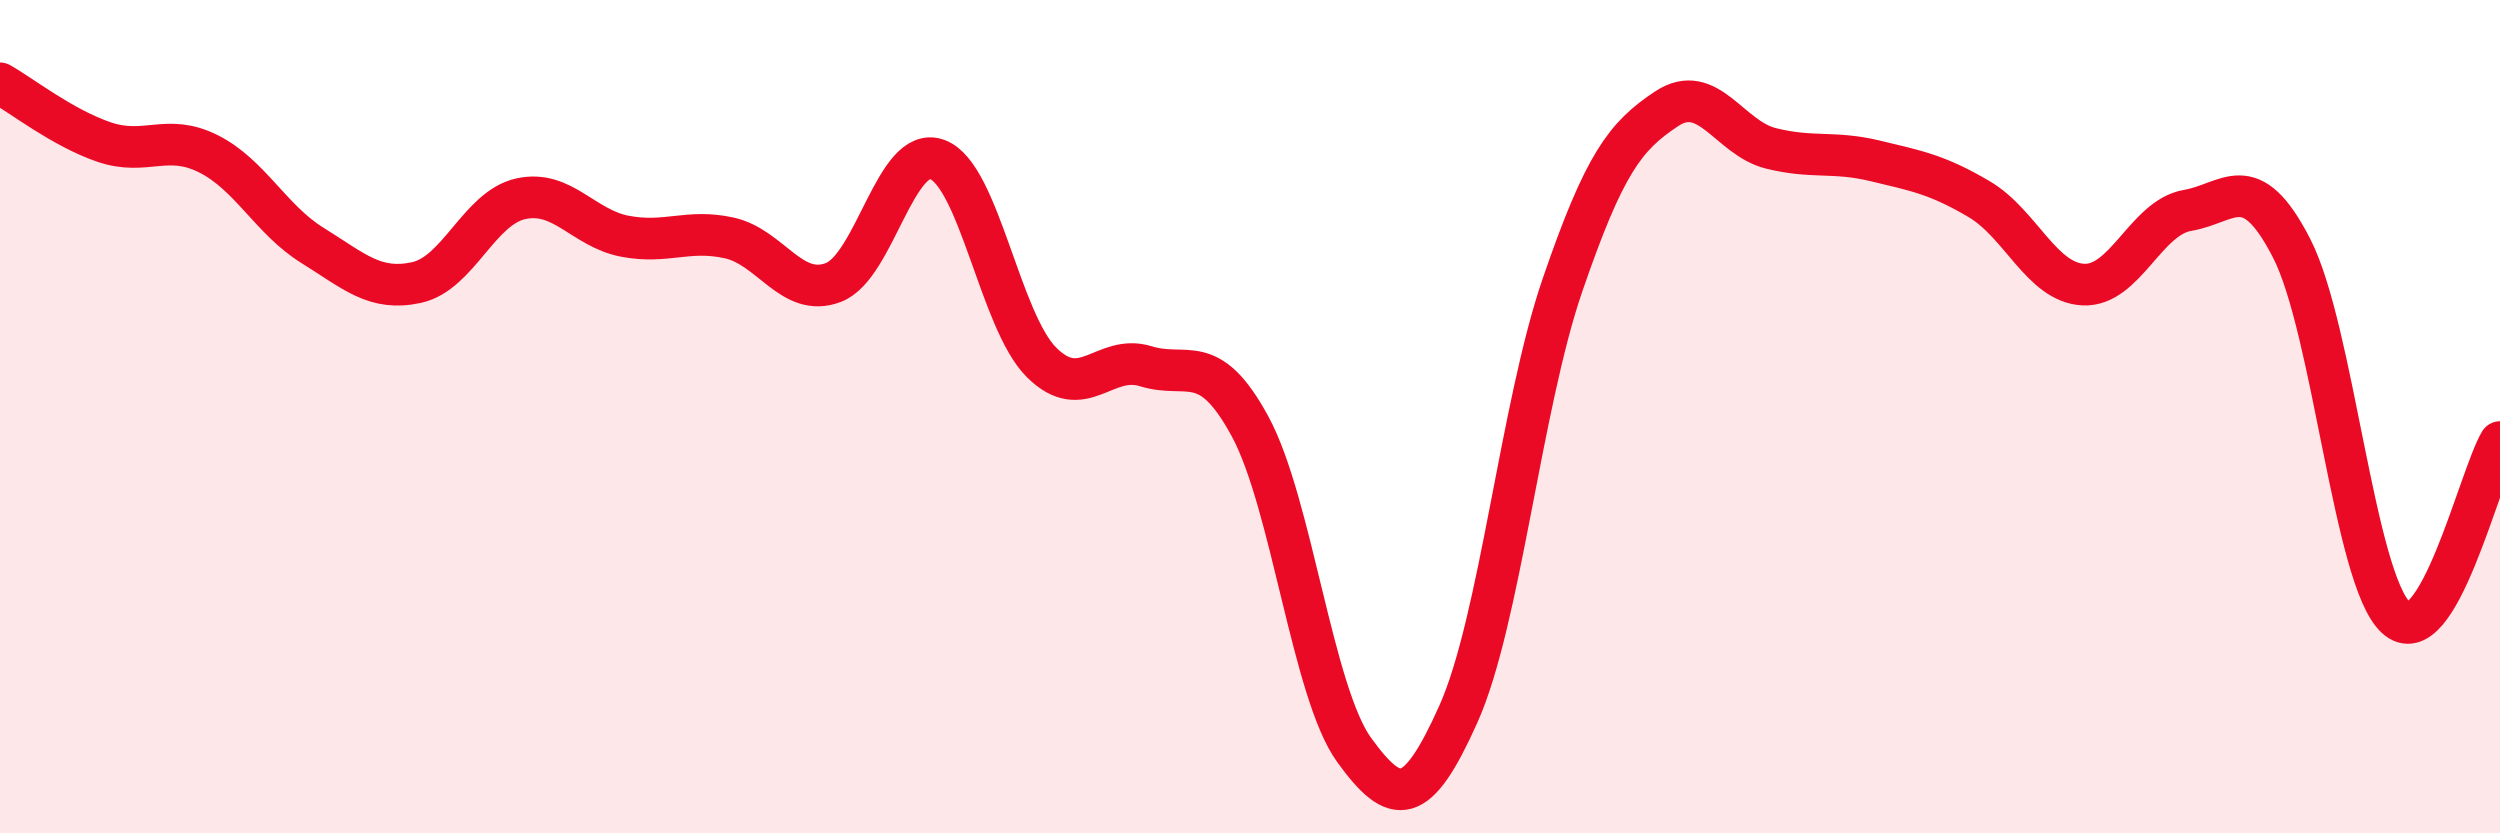
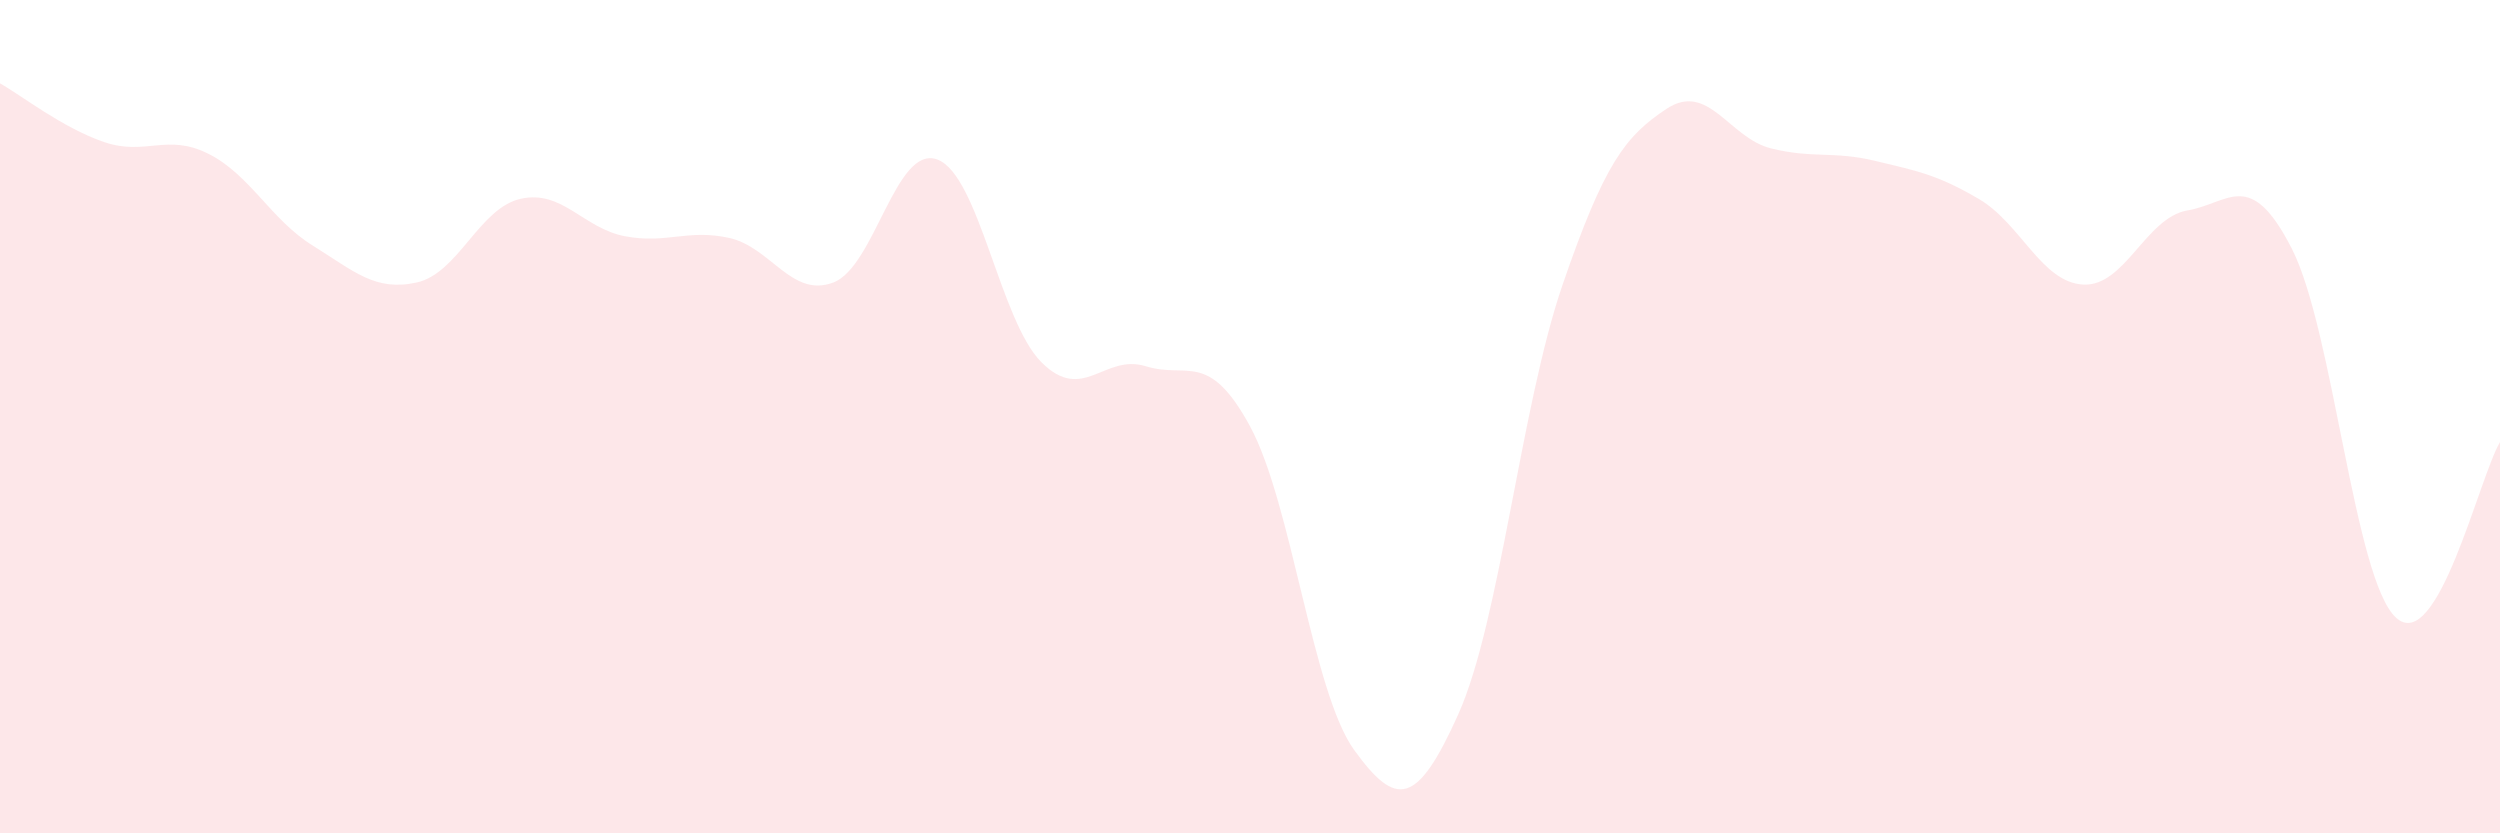
<svg xmlns="http://www.w3.org/2000/svg" width="60" height="20" viewBox="0 0 60 20">
  <path d="M 0,2 C 0.5,2.28 1.5,3.07 2.5,3.41 C 3.5,3.75 4,3.19 5,3.69 C 6,4.19 6.5,5.27 7.5,5.89 C 8.5,6.51 9,7 10,6.78 C 11,6.56 11.5,4.99 12.5,4.77 C 13.5,4.55 14,5.48 15,5.67 C 16,5.86 16.5,5.49 17.5,5.71 C 18.5,5.93 19,7.16 20,6.78 C 21,6.4 21.5,3.45 22.5,3.83 C 23.5,4.21 24,7.71 25,8.7 C 26,9.69 26.5,8.48 27.5,8.79 C 28.5,9.1 29,8.39 30,10.23 C 31,12.07 31.5,16.62 32.5,18 C 33.5,19.38 34,19.37 35,17.14 C 36,14.91 36.5,9.75 37.5,6.84 C 38.5,3.93 39,3.27 40,2.61 C 41,1.95 41.5,3.31 42.5,3.56 C 43.5,3.81 44,3.62 45,3.86 C 46,4.1 46.5,4.19 47.5,4.78 C 48.5,5.37 49,6.78 50,6.83 C 51,6.88 51.5,5.22 52.5,5.05 C 53.5,4.88 54,4.01 55,5.96 C 56,7.91 56.5,13.89 57.5,14.82 C 58.5,15.75 59.5,11.45 60,10.61L60 20L0 20Z" fill="#EB0A25" opacity="0.1" stroke-linecap="round" stroke-linejoin="round" />
-   <path d="M 0,2 C 0.5,2.28 1.5,3.07 2.5,3.41 C 3.5,3.75 4,3.19 5,3.69 C 6,4.19 6.5,5.27 7.5,5.89 C 8.5,6.51 9,7 10,6.78 C 11,6.56 11.5,4.99 12.5,4.77 C 13.5,4.55 14,5.48 15,5.67 C 16,5.86 16.5,5.49 17.5,5.71 C 18.5,5.93 19,7.16 20,6.78 C 21,6.4 21.5,3.45 22.5,3.83 C 23.5,4.21 24,7.71 25,8.7 C 26,9.69 26.5,8.48 27.5,8.79 C 28.5,9.1 29,8.39 30,10.23 C 31,12.07 31.5,16.62 32.5,18 C 33.5,19.38 34,19.37 35,17.14 C 36,14.91 36.5,9.75 37.5,6.84 C 38.5,3.93 39,3.27 40,2.61 C 41,1.95 41.5,3.31 42.5,3.56 C 43.5,3.81 44,3.62 45,3.86 C 46,4.1 46.5,4.19 47.5,4.78 C 48.5,5.37 49,6.78 50,6.83 C 51,6.88 51.5,5.22 52.5,5.05 C 53.5,4.88 54,4.01 55,5.96 C 56,7.91 56.5,13.89 57.5,14.82 C 58.5,15.75 59.5,11.45 60,10.61" stroke="#EB0A25" stroke-width="1" fill="none" stroke-linecap="round" stroke-linejoin="round" />
</svg>